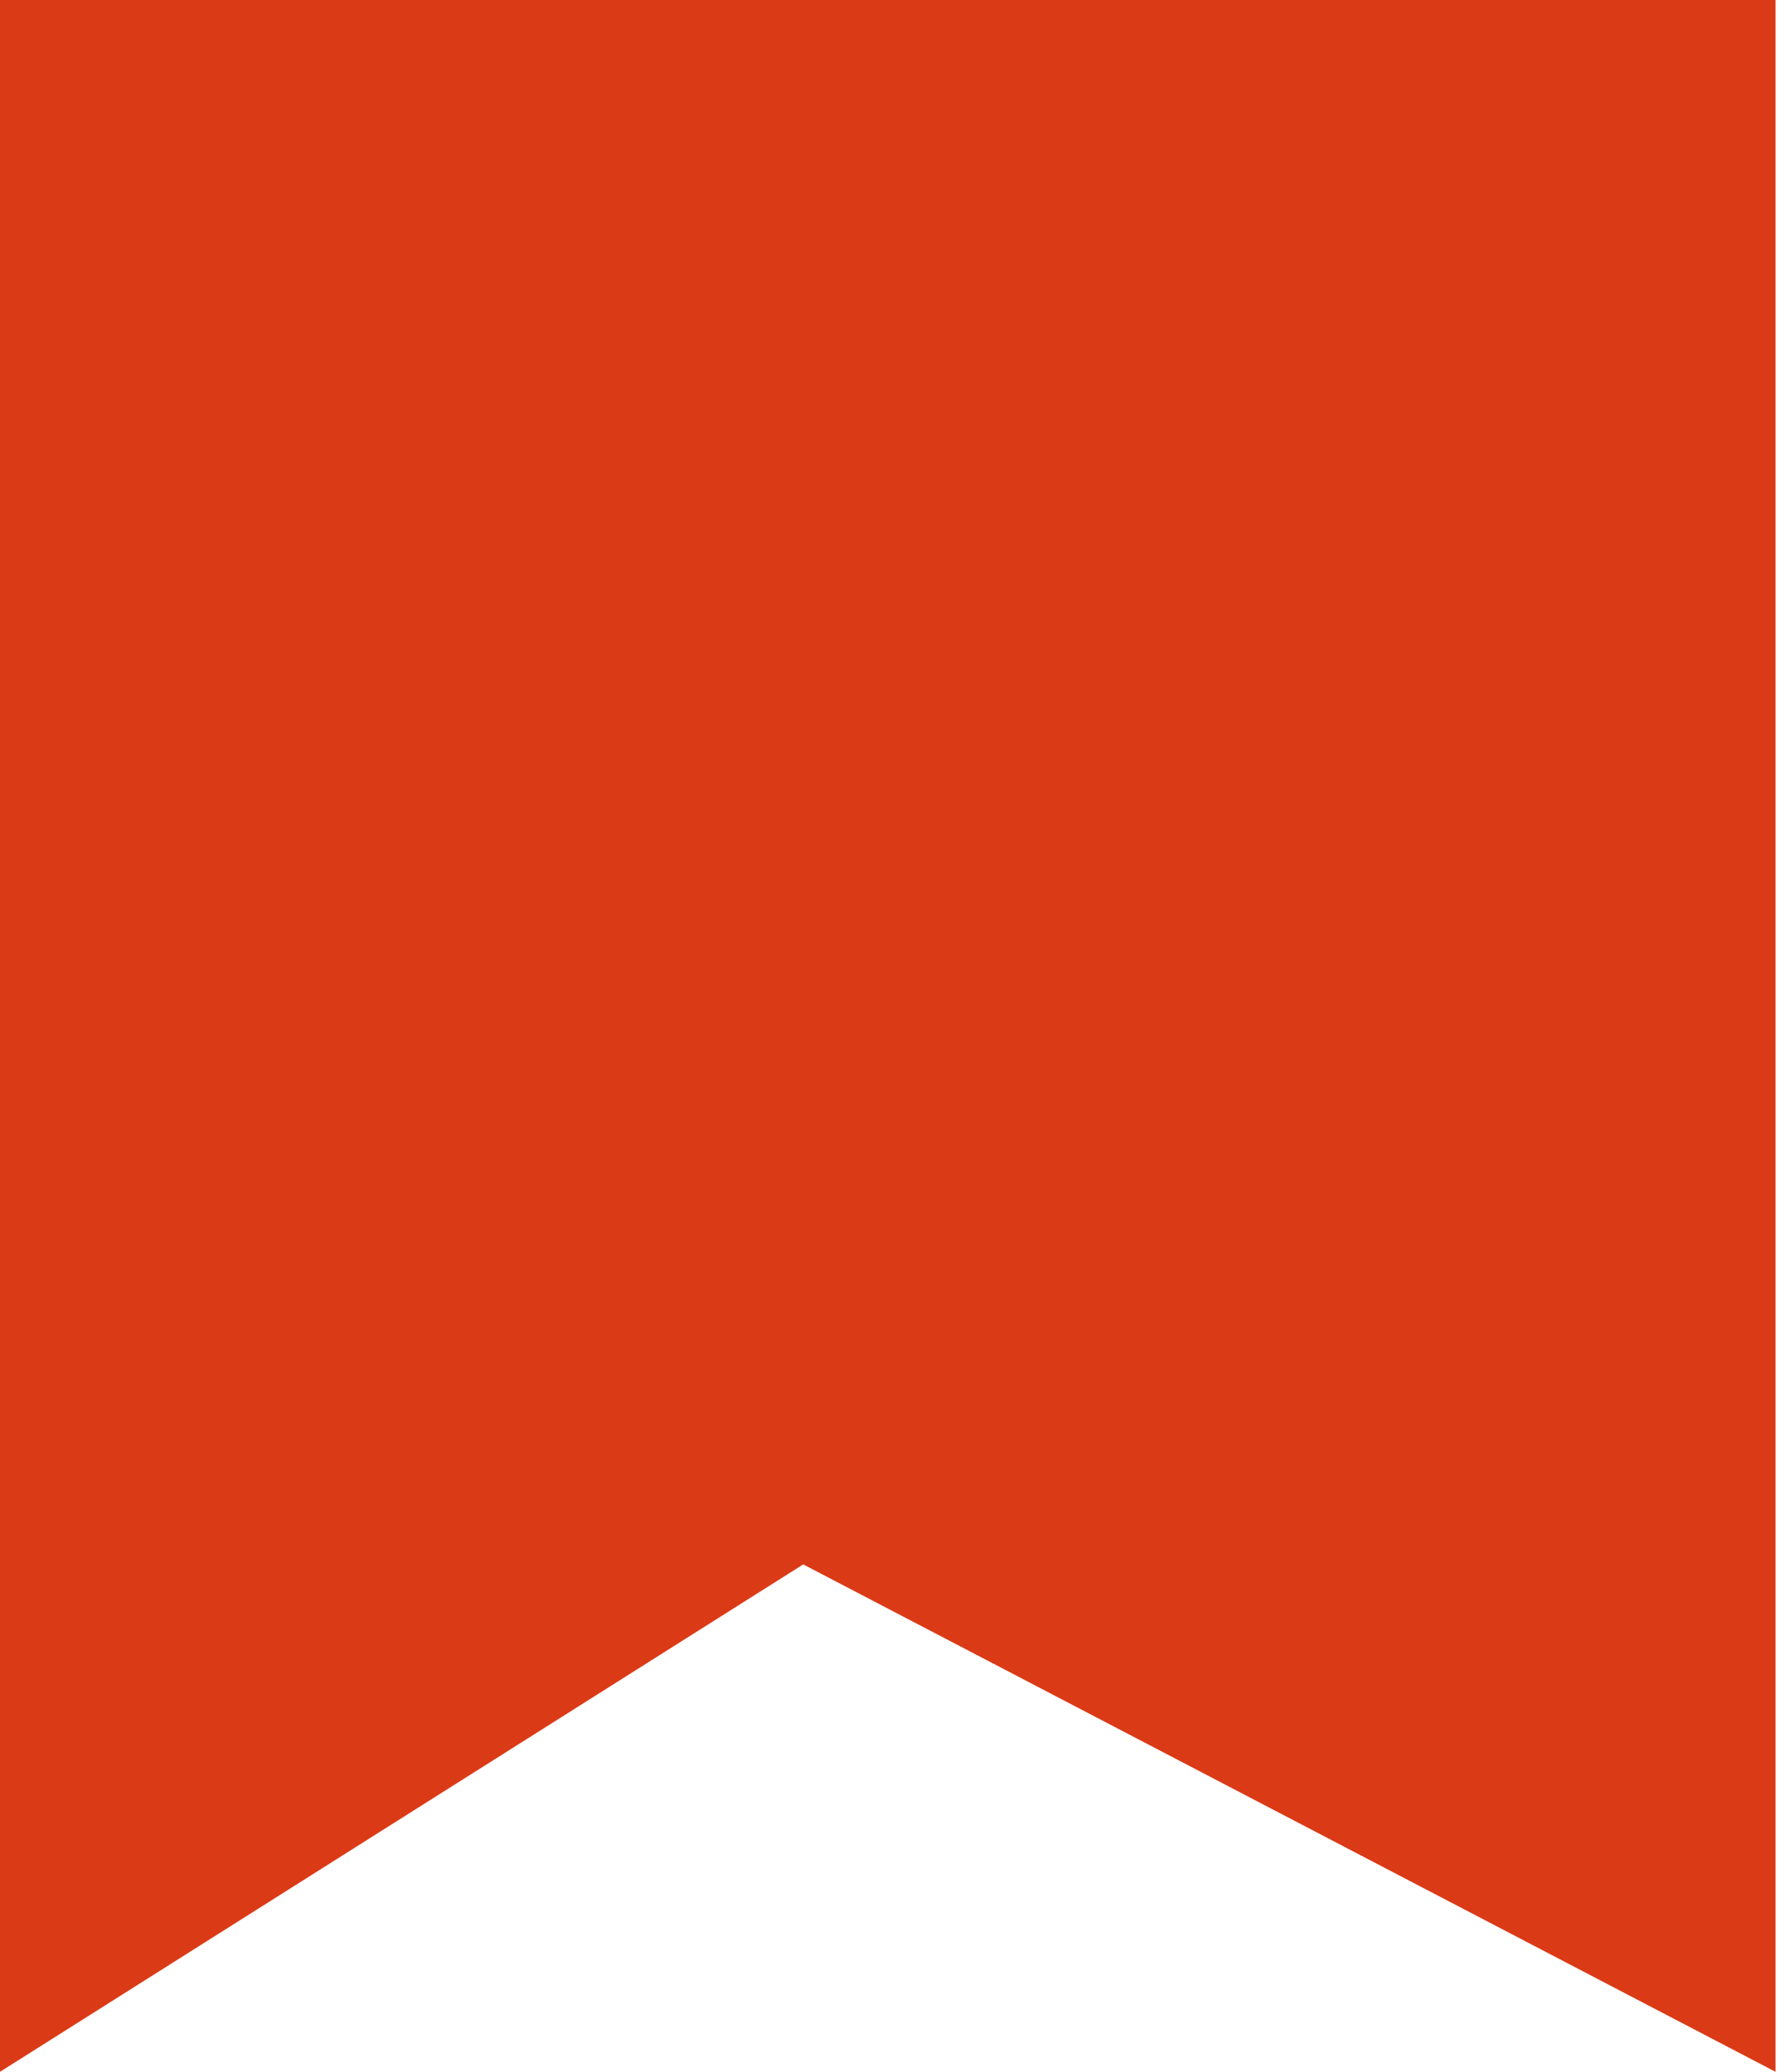
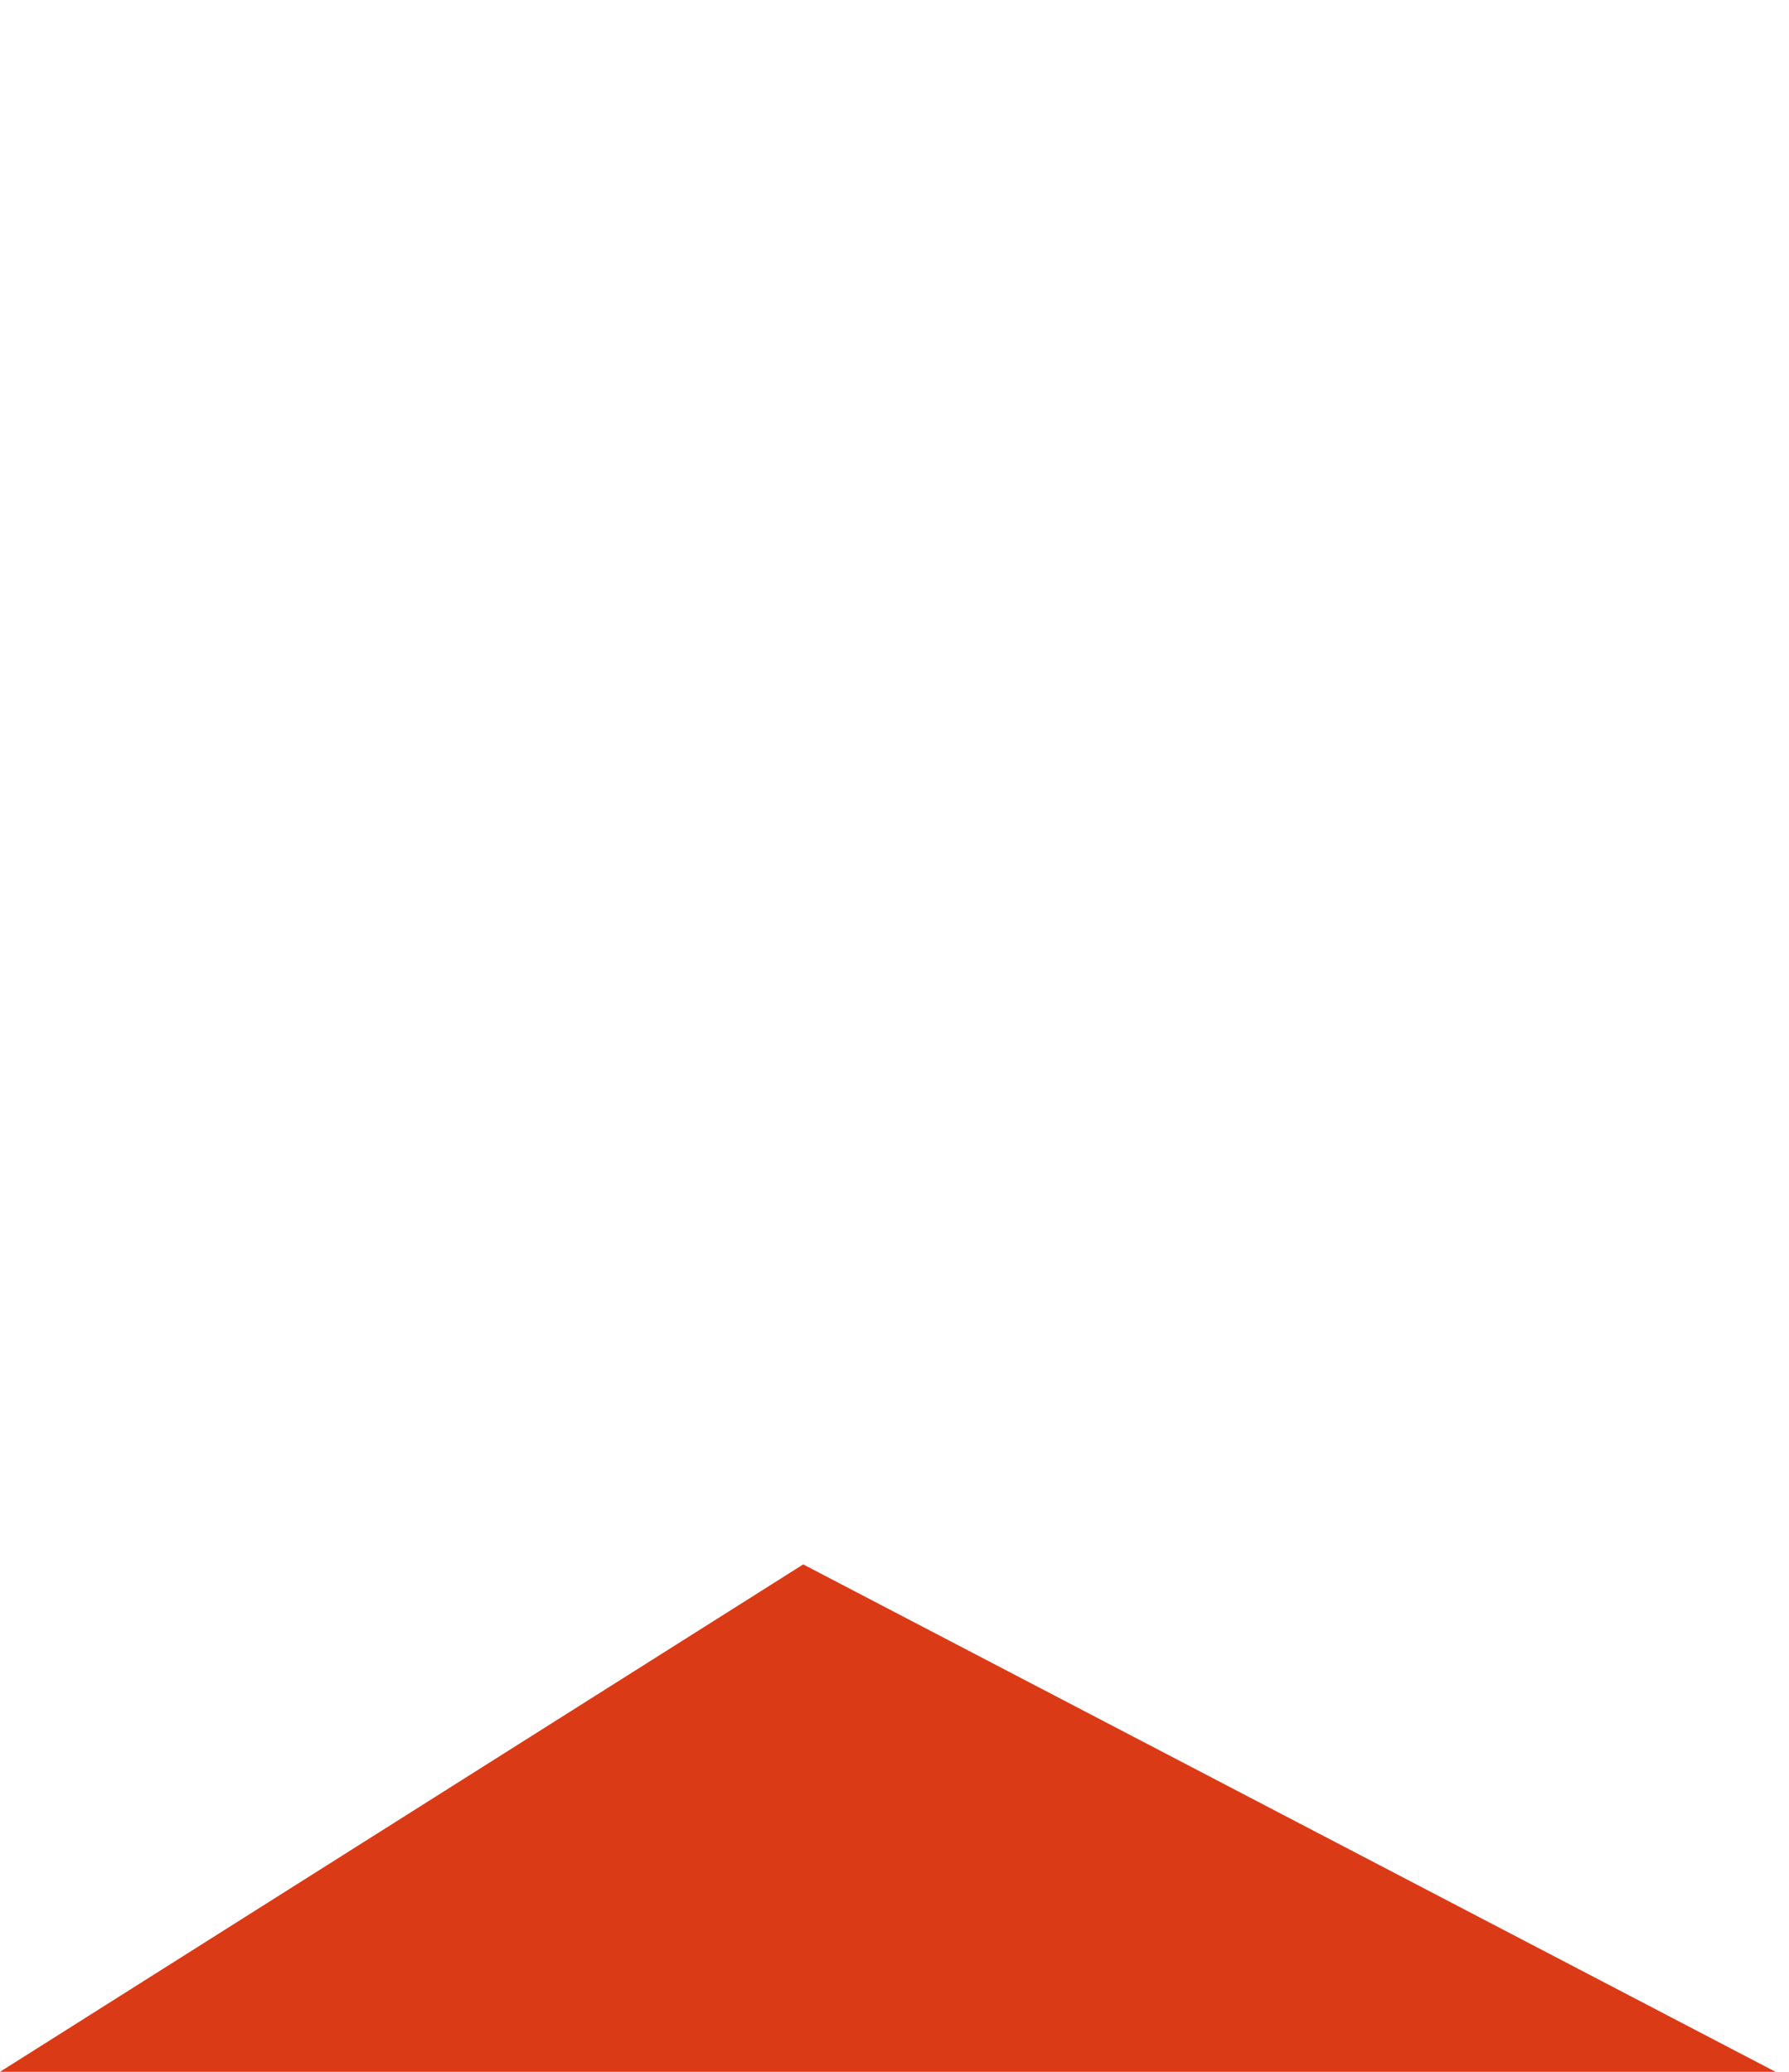
<svg xmlns="http://www.w3.org/2000/svg" width="38" height="44" viewBox="0 0 38 44" fill="none">
-   <path d="M0 44V0H37.714V44L17.061 33.224L0 44Z" fill="#DB3A17" />
+   <path d="M0 44H37.714V44L17.061 33.224L0 44Z" fill="#DB3A17" />
</svg>